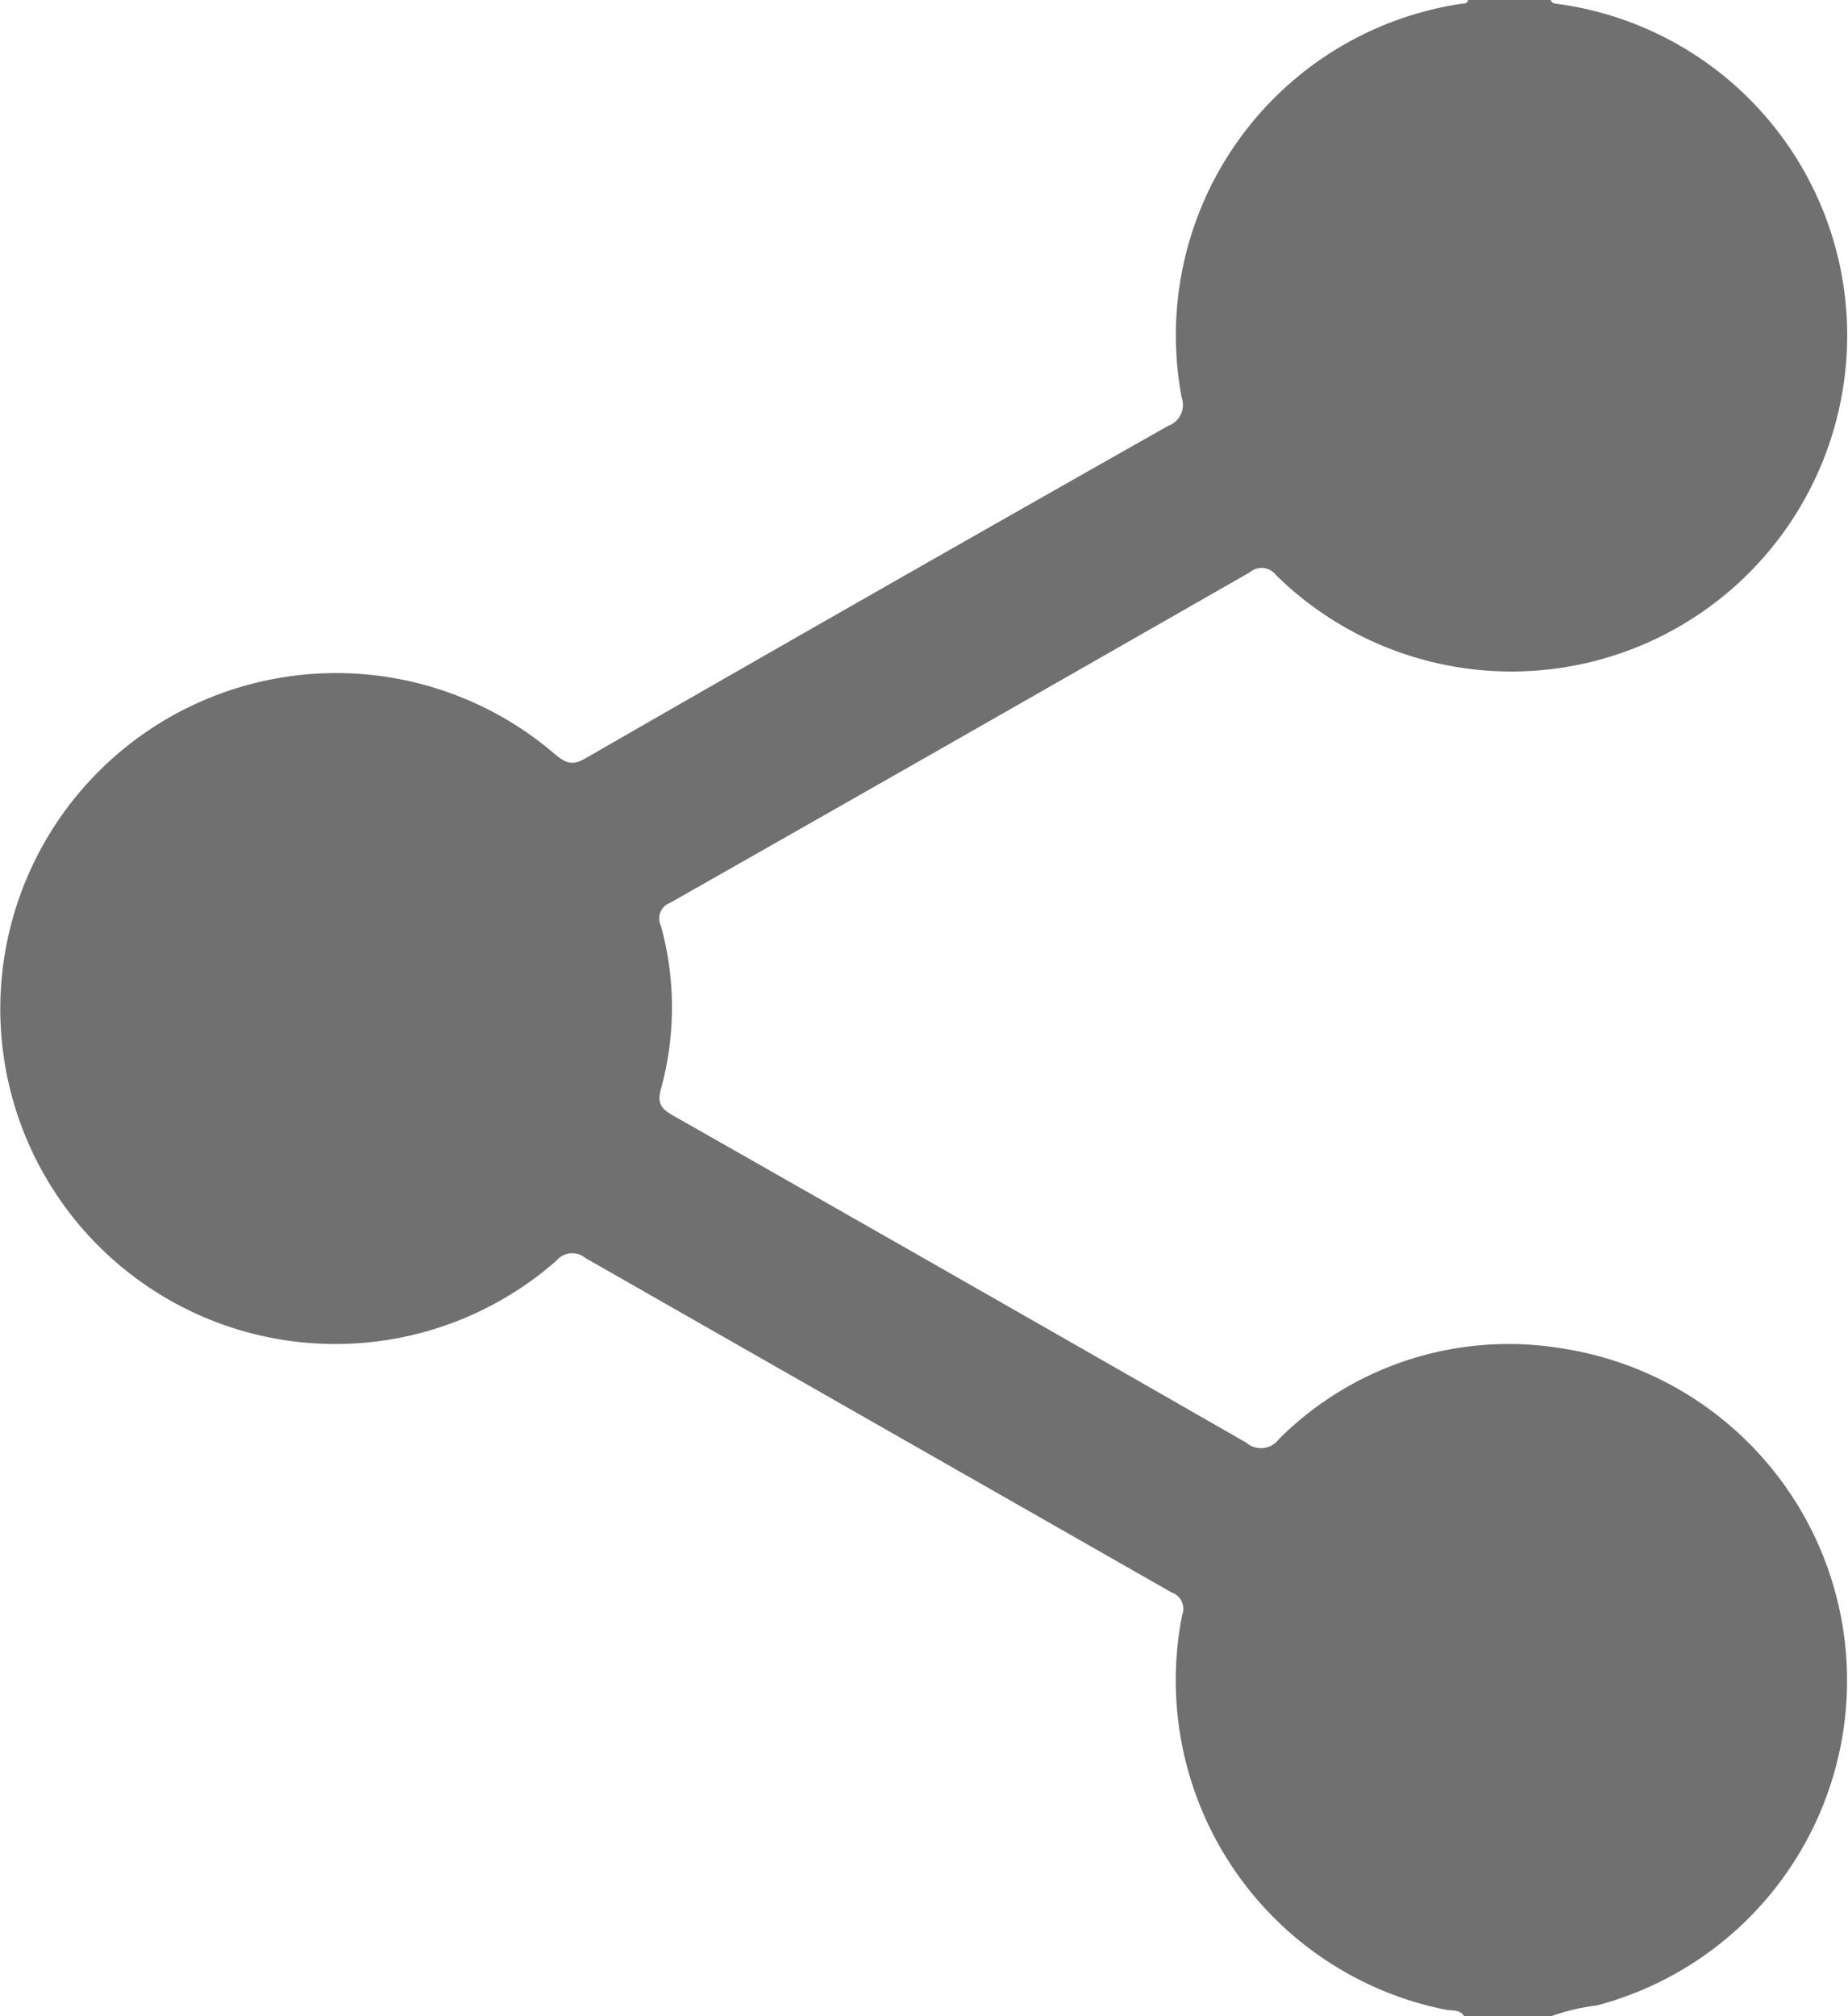
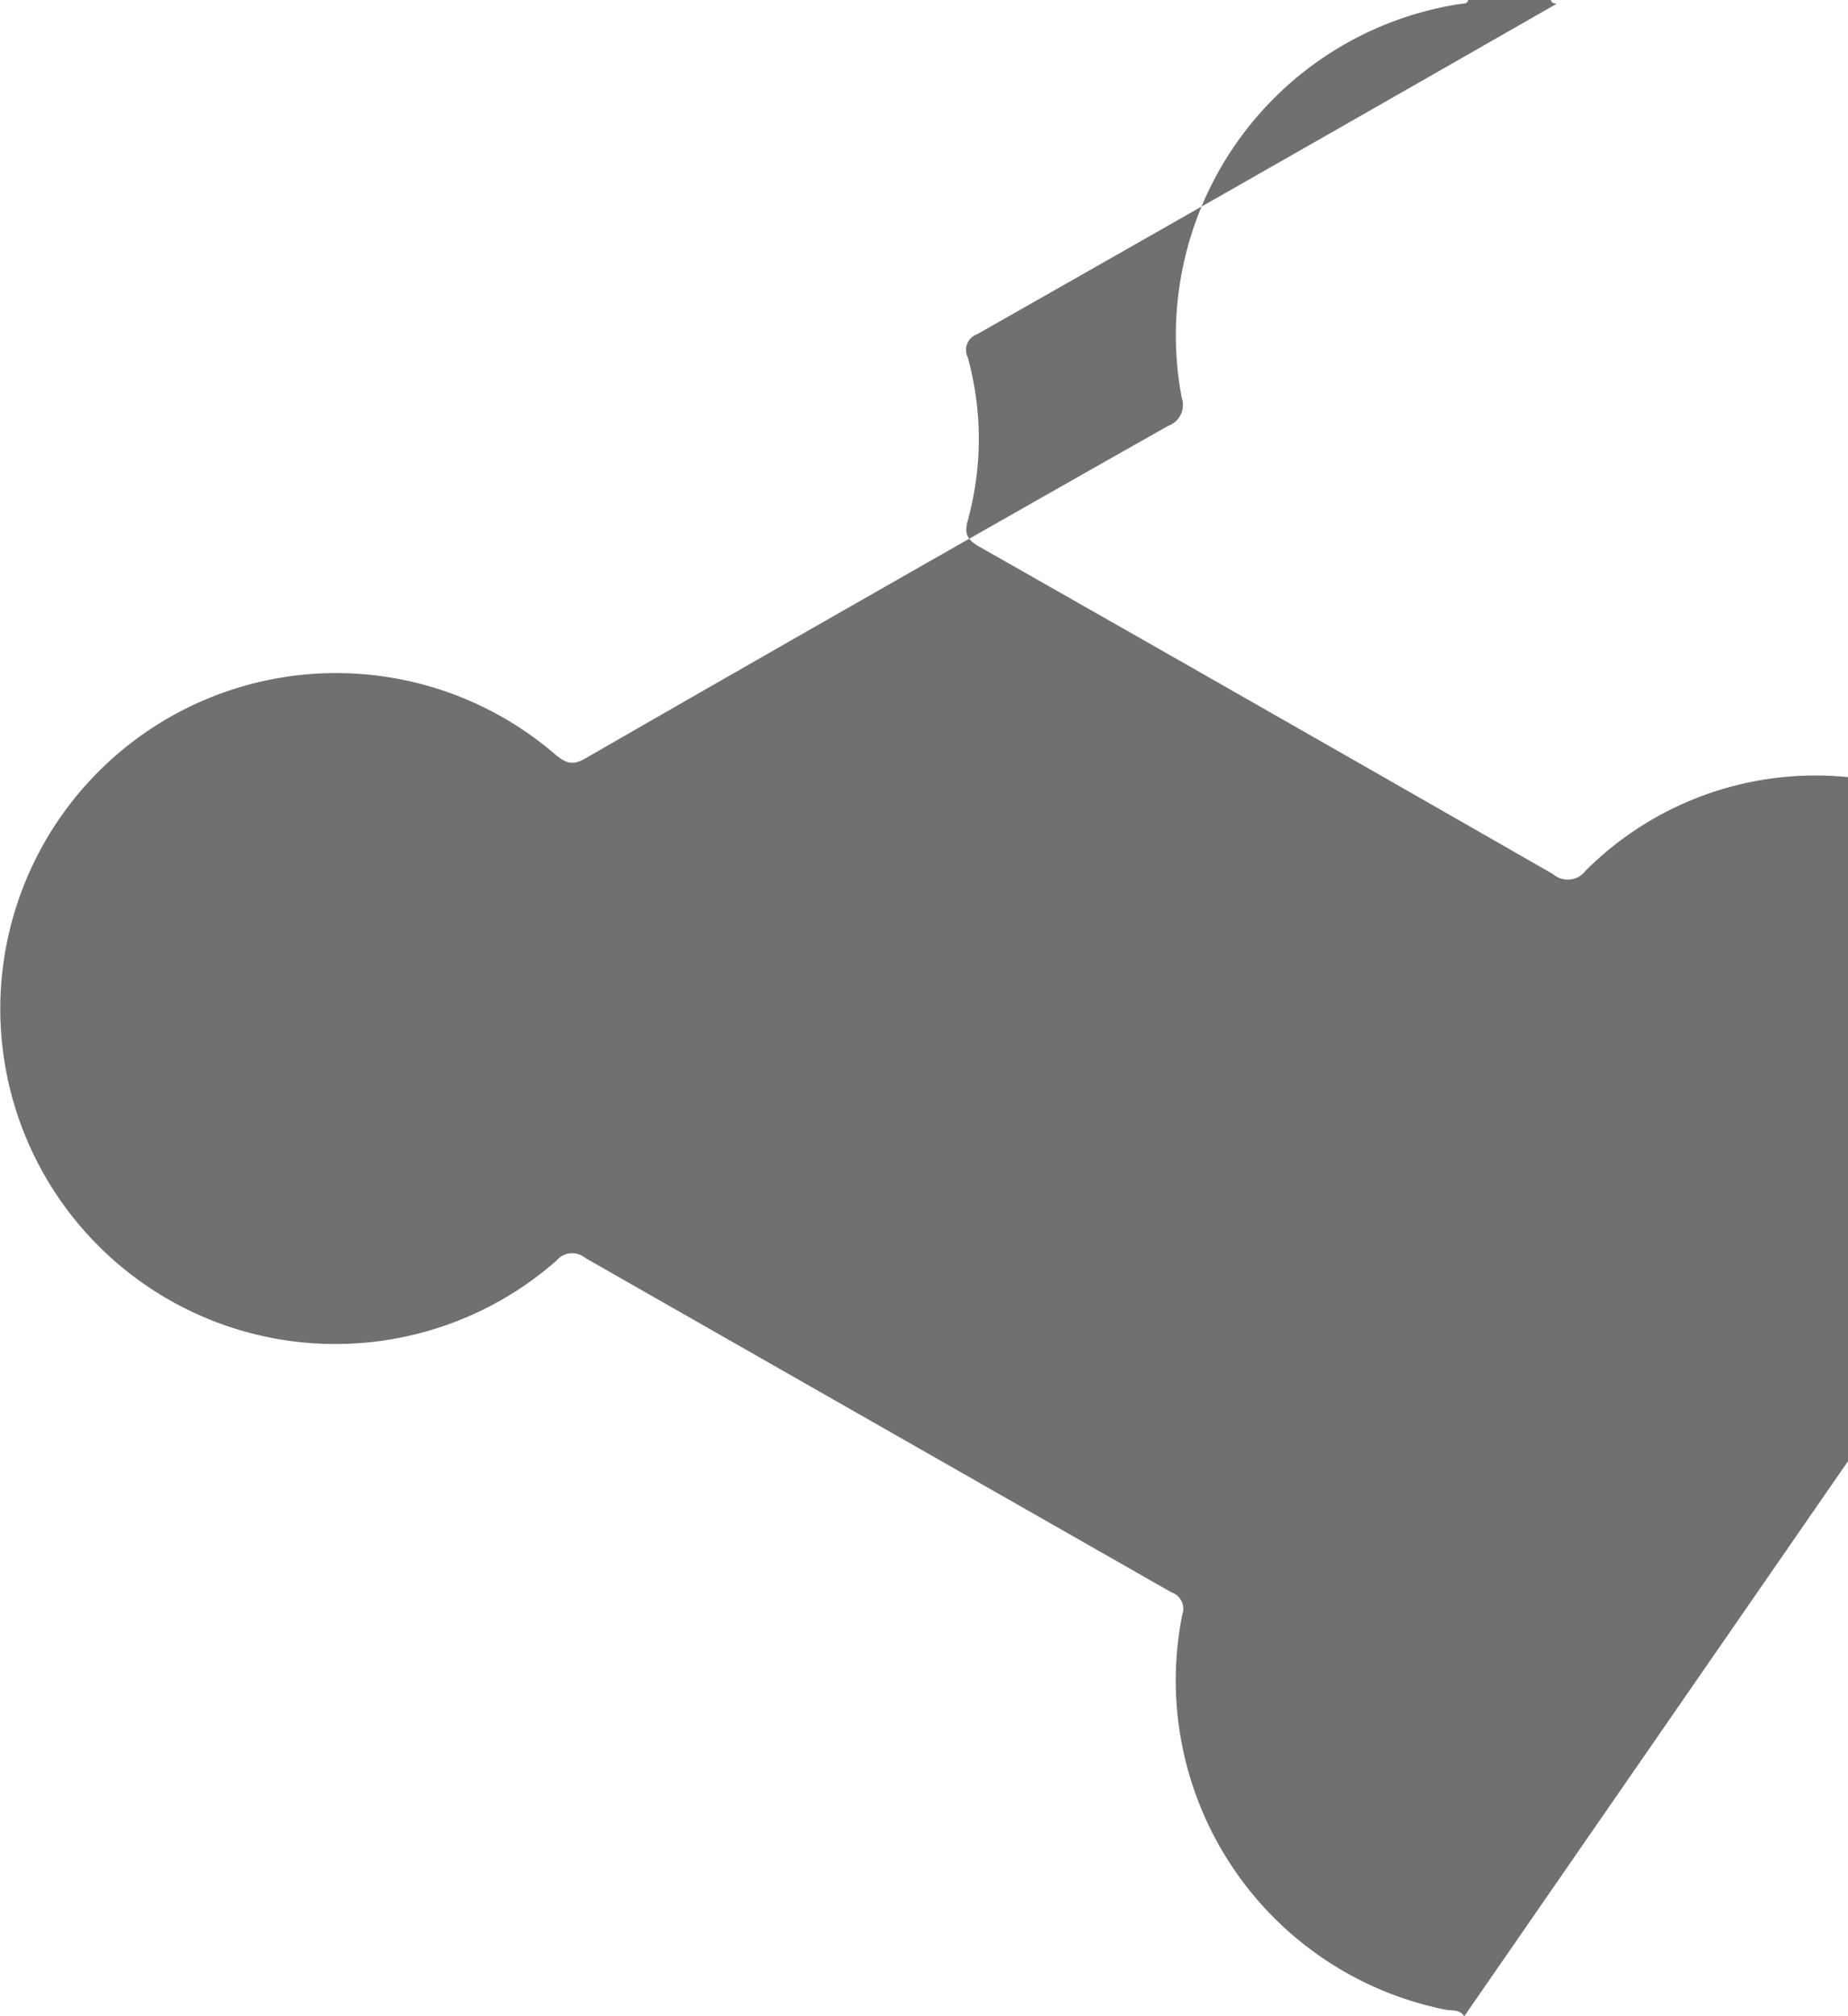
<svg xmlns="http://www.w3.org/2000/svg" width="25.422" height="27.724" viewBox="0 0 25.422 27.724">
  <defs>
    <style>.a{fill:#707070;}</style>
  </defs>
  <g transform="translate(-2569 -769.398)">
-     <path class="a" d="M2589.143,797.122c-.063-.1-.177-.073-.264-.092a4.618,4.618,0,0,1-3.616-5.427.238.238,0,0,0-.146-.309q-4.036-2.3-8.067-4.6a.28.28,0,0,0-.393.036,4.609,4.609,0,0,1-7.642-3.78,4.62,4.62,0,0,1,7.621-3.18c.141.116.233.162.413.058q4-2.3,8.02-4.574a.306.306,0,0,0,.187-.389,4.609,4.609,0,0,1,3.834-5.413c.042-.007.092.006.107-.054h1.137c.01.043.043.047.08.052a4.6,4.6,0,0,1,3.9,5.5,4.618,4.618,0,0,1-7.759,2.357.25.25,0,0,0-.362-.04q-3.984,2.28-7.976,4.546a.227.227,0,0,0-.125.315,4.22,4.22,0,0,1,0,2.244c-.056.2.008.275.171.367q3.945,2.24,7.88,4.495a.309.309,0,0,0,.451-.049,4.471,4.471,0,0,1,3.869-1.25,4.62,4.62,0,0,1,.5,9.039,2.843,2.843,0,0,0-.637.152Z" />
+     <path class="a" d="M2589.143,797.122c-.063-.1-.177-.073-.264-.092a4.618,4.618,0,0,1-3.616-5.427.238.238,0,0,0-.146-.309q-4.036-2.3-8.067-4.6a.28.28,0,0,0-.393.036,4.609,4.609,0,0,1-7.642-3.78,4.62,4.62,0,0,1,7.621-3.18c.141.116.233.162.413.058q4-2.3,8.02-4.574a.306.306,0,0,0,.187-.389,4.609,4.609,0,0,1,3.834-5.413c.042-.007.092.006.107-.054h1.137c.01.043.043.047.08.052q-3.984,2.28-7.976,4.546a.227.227,0,0,0-.125.315,4.22,4.22,0,0,1,0,2.244c-.056.2.008.275.171.367q3.945,2.24,7.88,4.495a.309.309,0,0,0,.451-.049,4.471,4.471,0,0,1,3.869-1.25,4.62,4.62,0,0,1,.5,9.039,2.843,2.843,0,0,0-.637.152Z" />
  </g>
</svg>